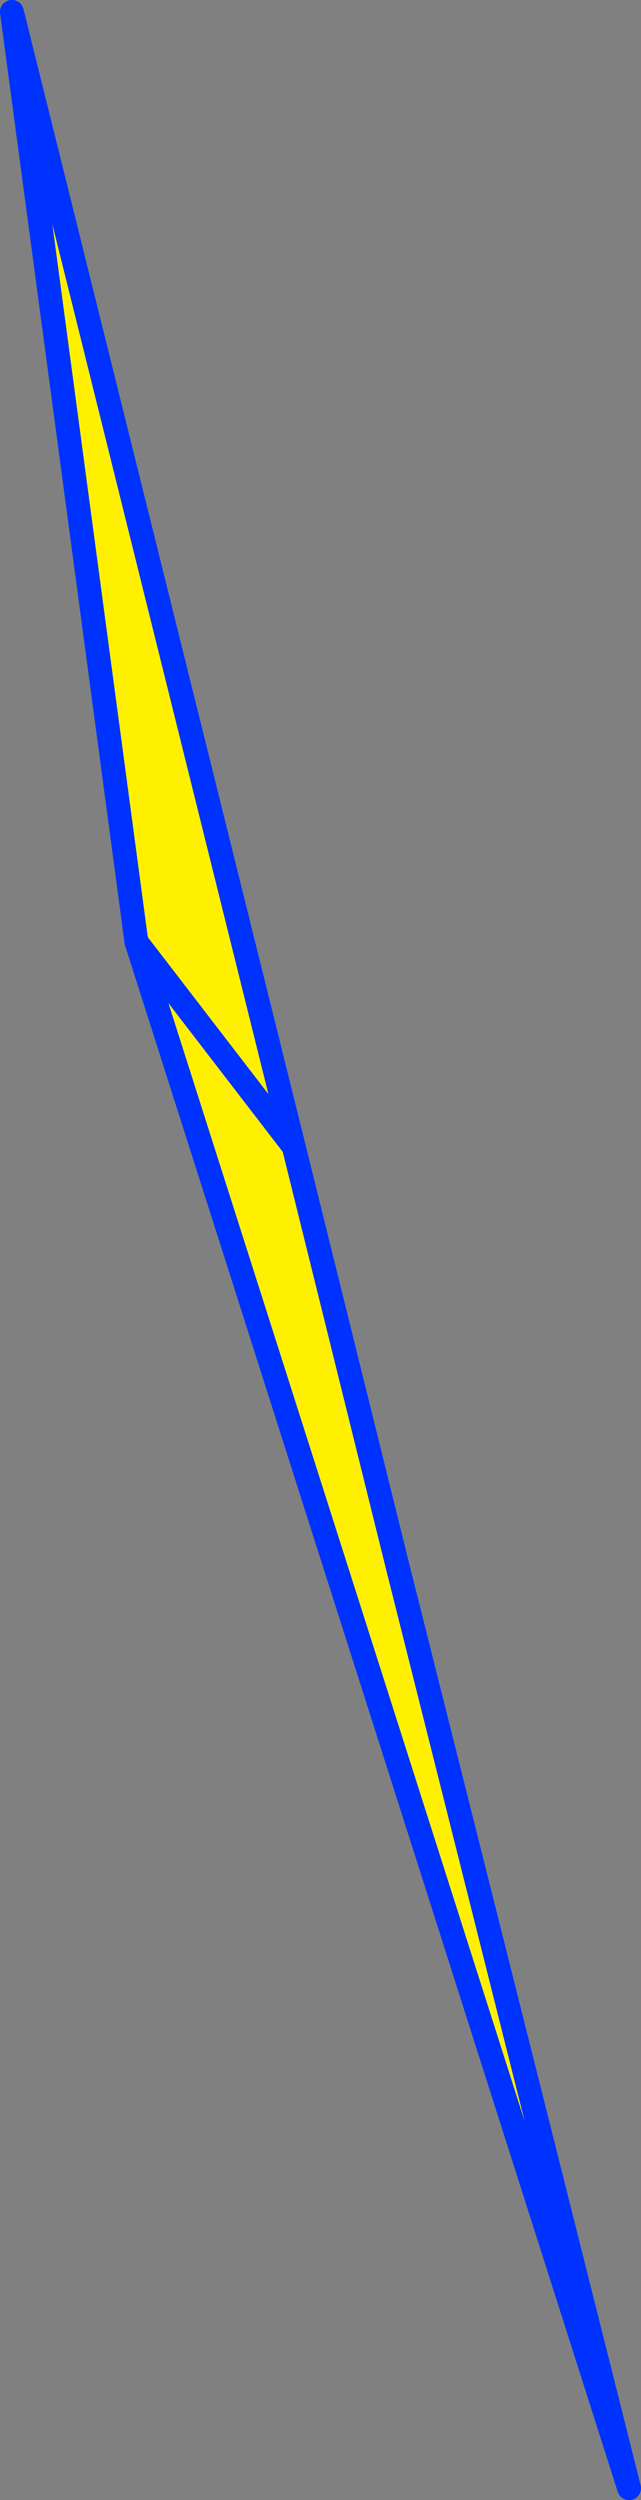
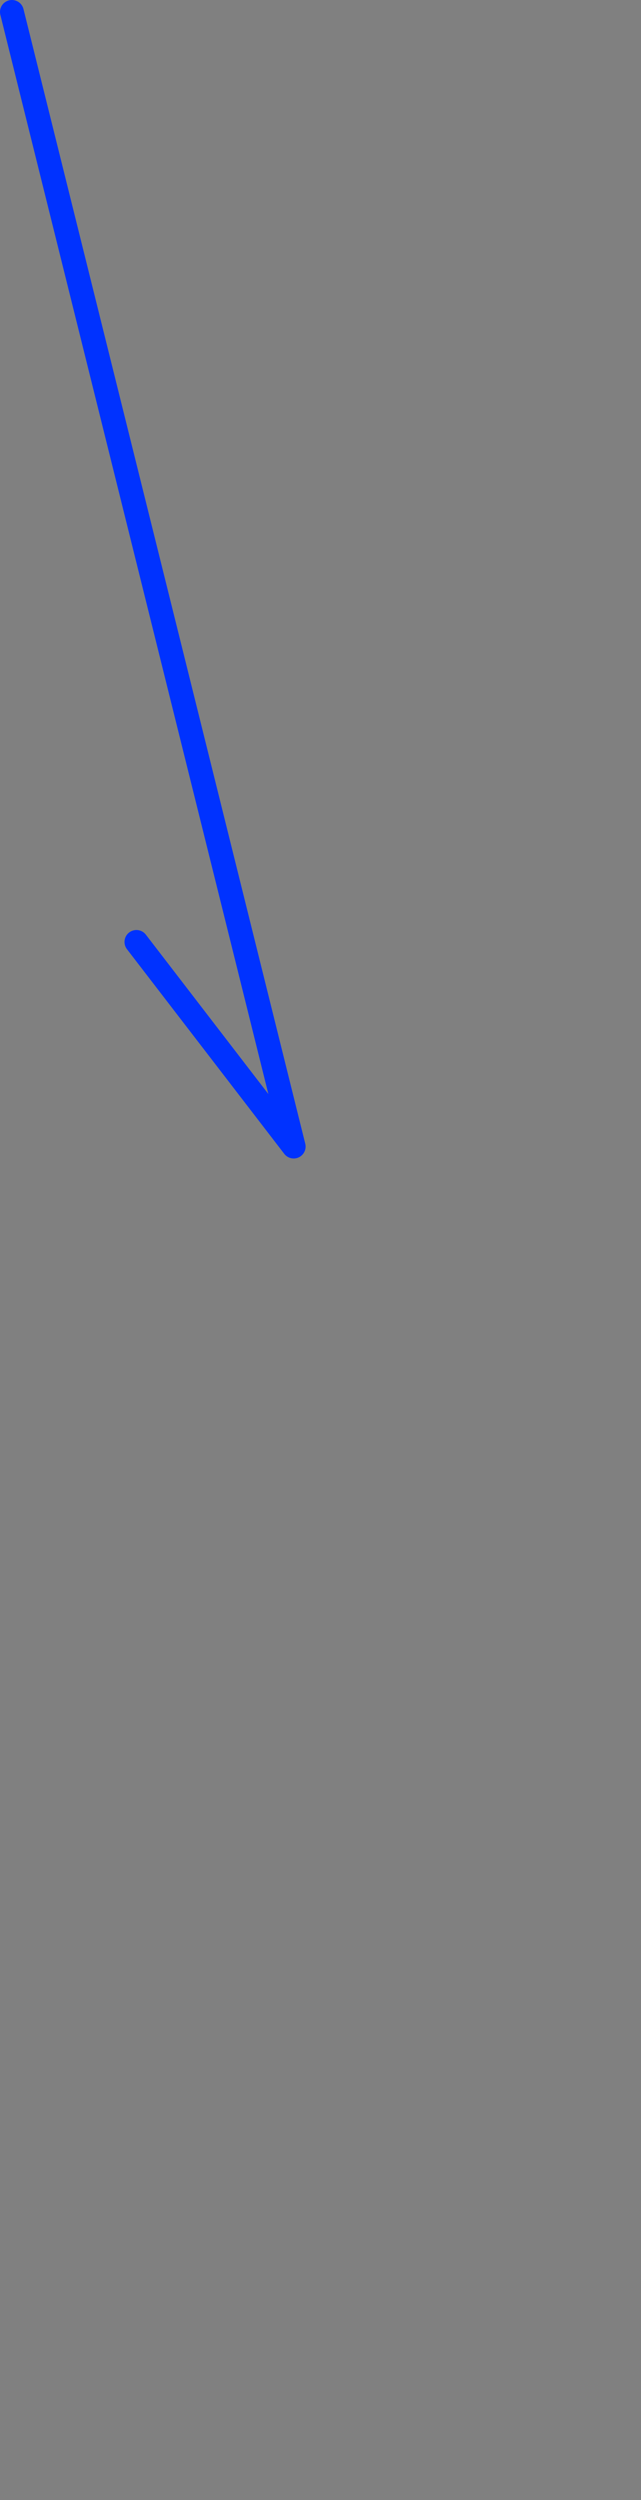
<svg xmlns="http://www.w3.org/2000/svg" height="209.55px" width="53.8px">
  <rect width="100%" height="100%" fill="#808080" stroke="none" />
  <g transform="matrix(1.0, 0.0, 0.0, 1.0, -327.95, -150.9)">
-     <path d="M352.6 247.0 L339.4 229.85 352.6 247.0 361.35 282.3 380.75 359.45 339.4 229.85 328.95 151.9 352.6 247.0" fill="#fff000" fill-rule="evenodd" stroke="none" />
-     <path d="M328.95 151.9 L339.4 229.85 380.75 359.45 361.35 282.3" fill="none" stroke="#0032ff" stroke-linecap="round" stroke-linejoin="round" stroke-width="2.0" />
-     <path d="M339.4 229.85 L352.6 247.0 328.95 151.9 M361.35 282.3 L352.6 247.0" fill="none" stroke="#0032ff" stroke-linecap="round" stroke-linejoin="round" stroke-width="2.0" />
+     <path d="M339.4 229.85 L352.6 247.0 328.95 151.9 M361.35 282.3 " fill="none" stroke="#0032ff" stroke-linecap="round" stroke-linejoin="round" stroke-width="2.0" />
  </g>
</svg>